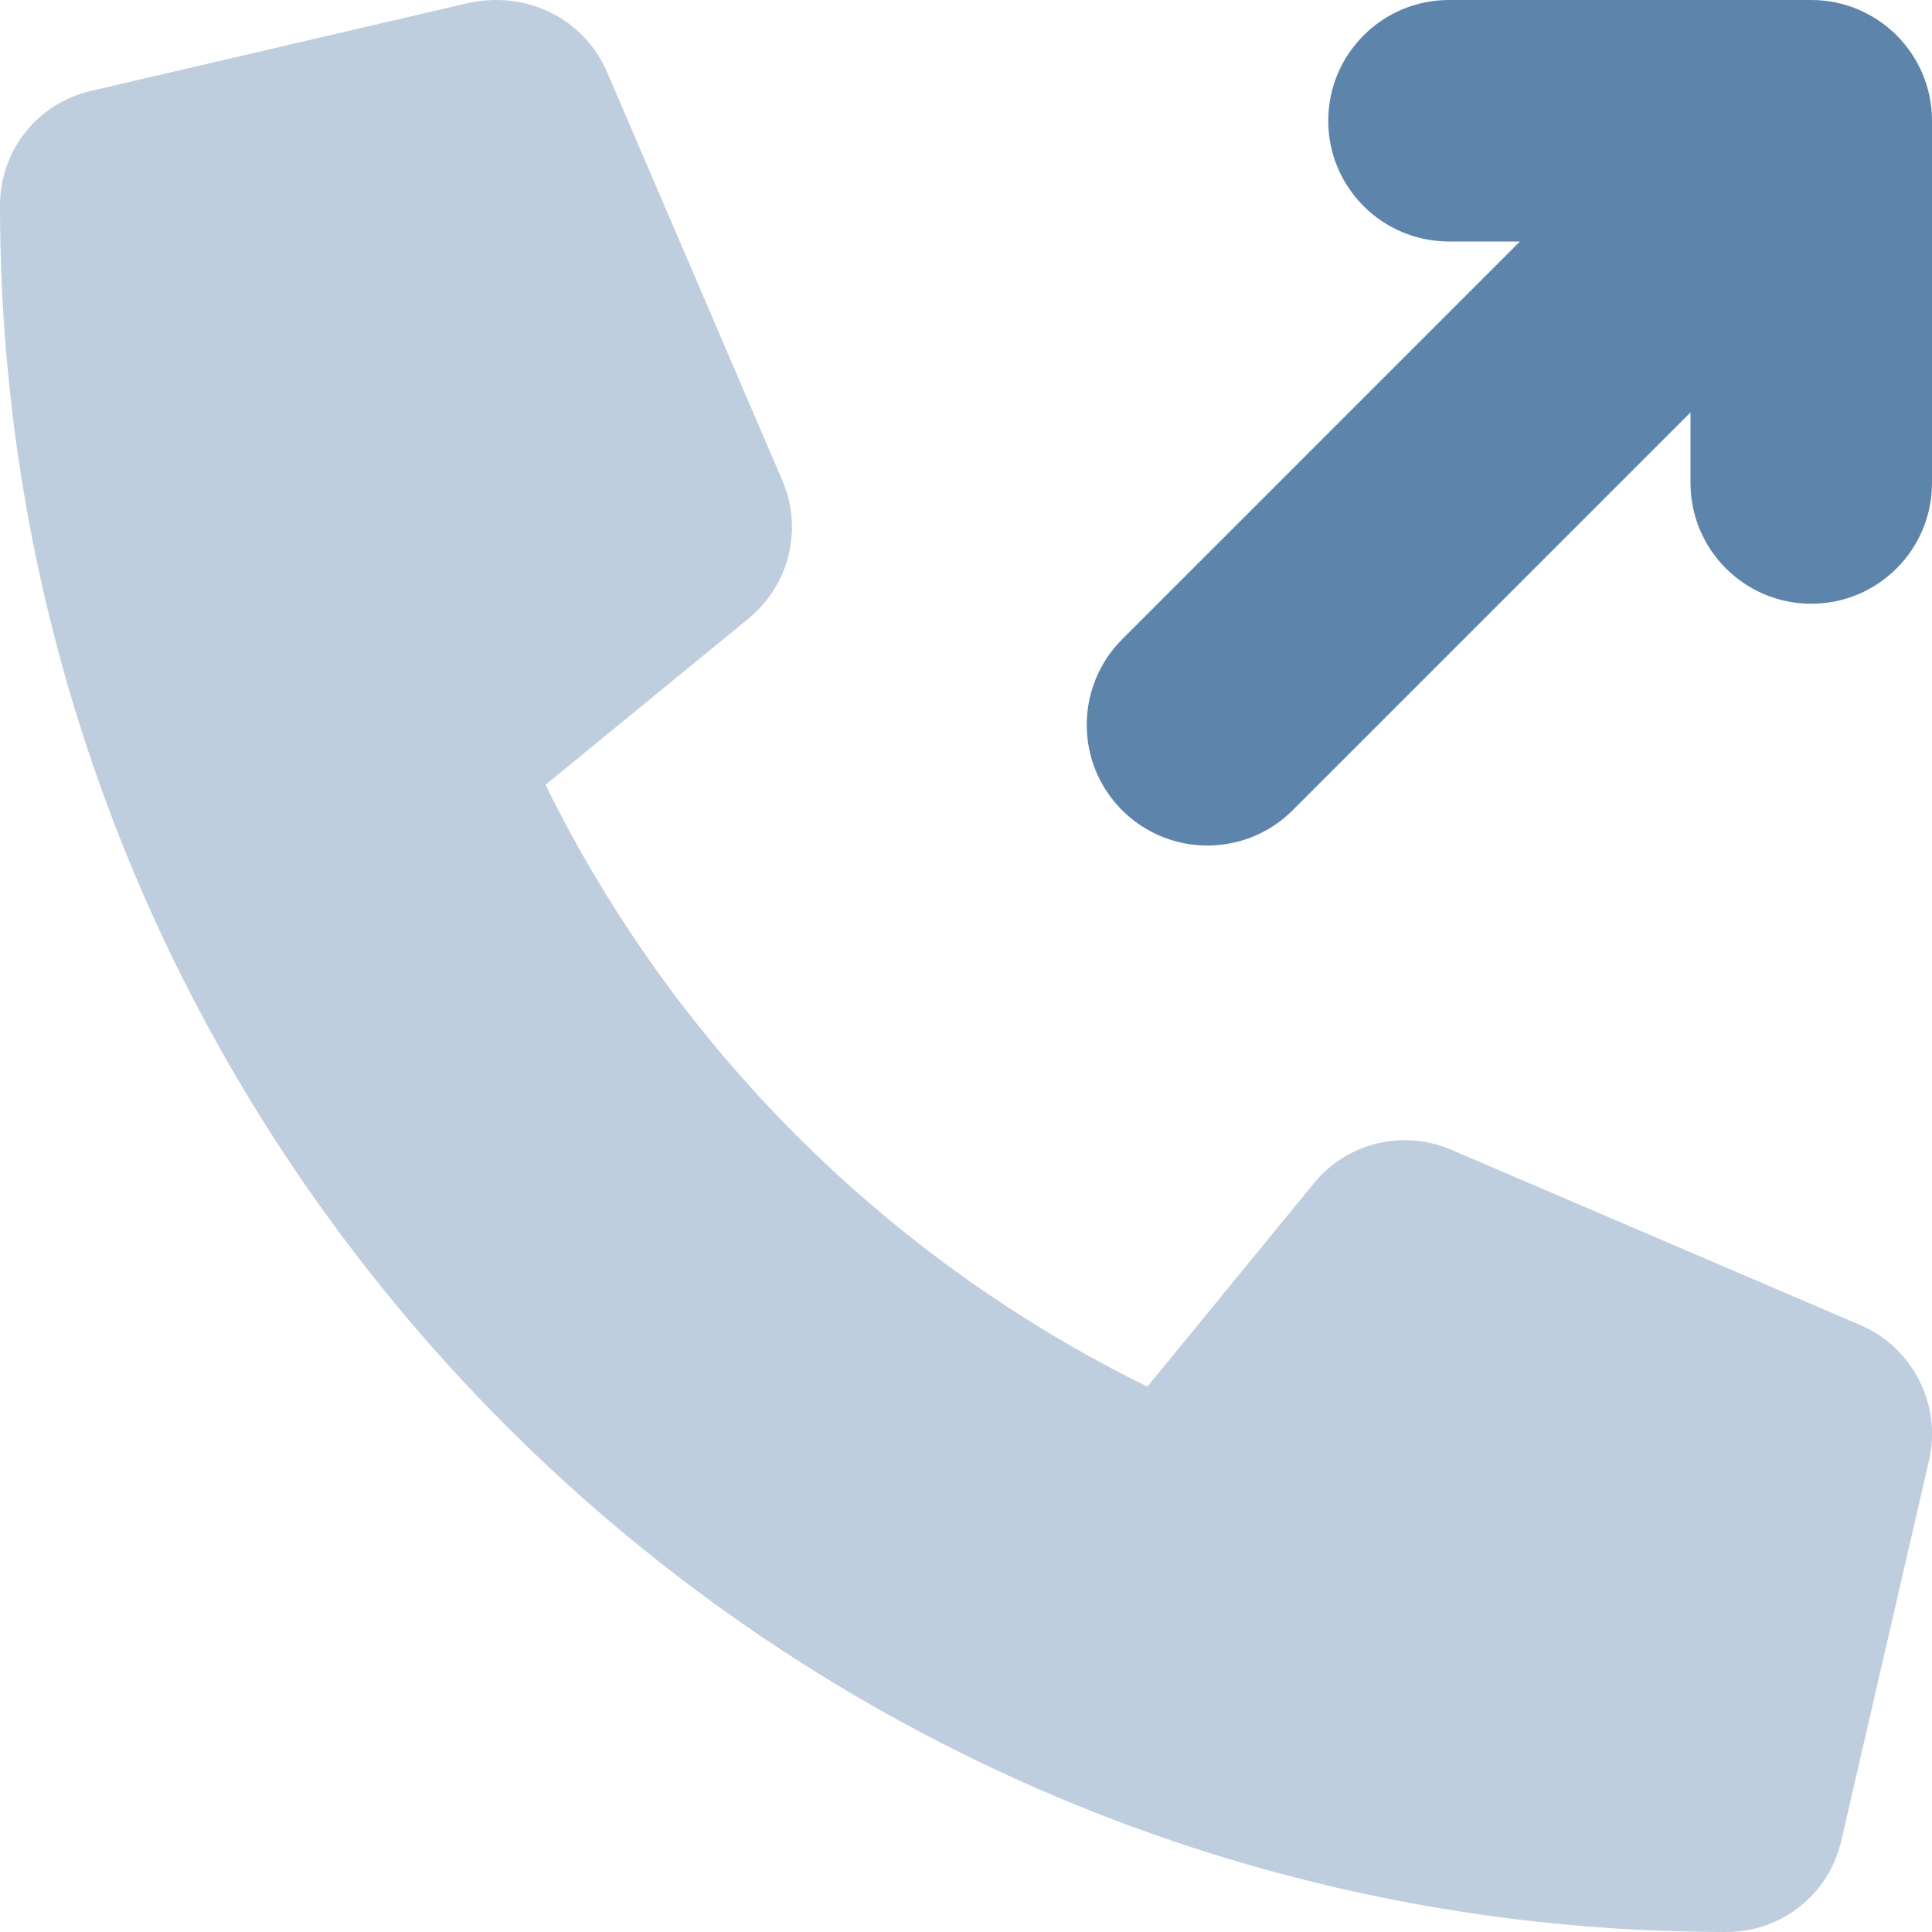
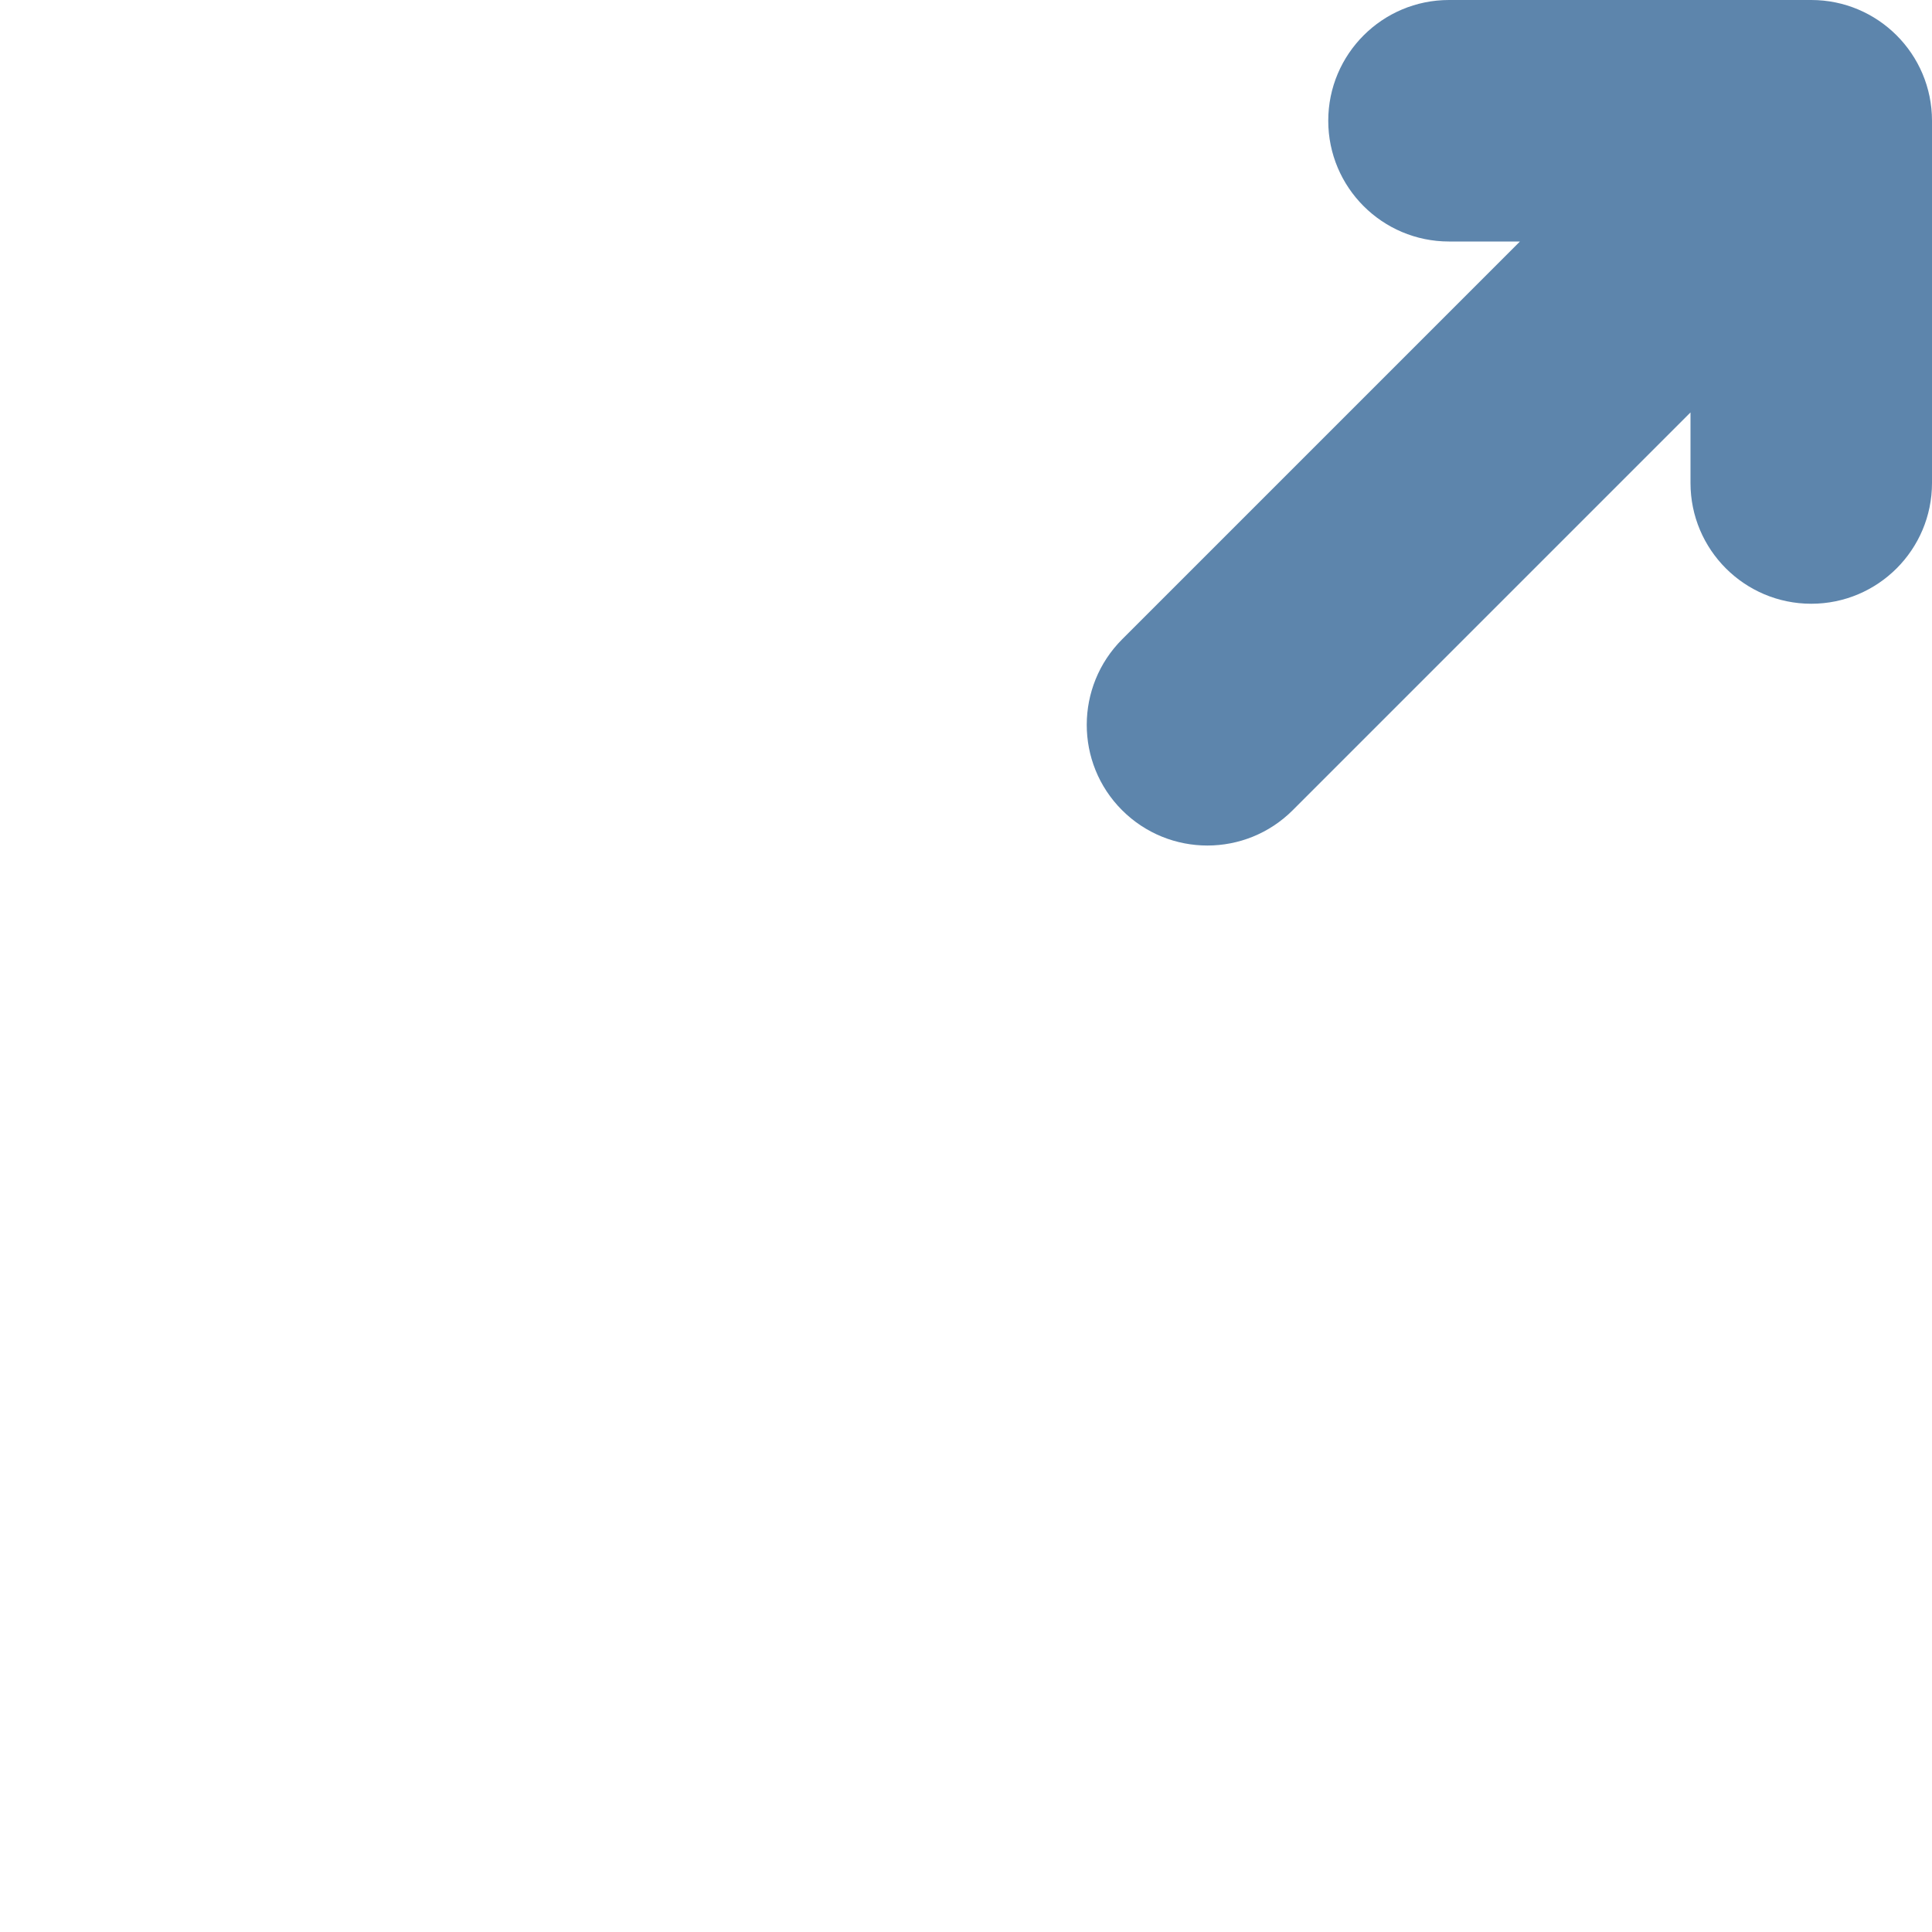
<svg xmlns="http://www.w3.org/2000/svg" width="512" height="512" viewBox="0 0 512 512" fill="none">
  <g clip-path="url(#clip0_136_118)">
    <path d="M297.4 169.4L402.8 64H384C366.33 64 352 49.67 352 32C352 14.33 366.33 0 384 0H480C497.67 0 512 14.33 512 32V128C512 145.67 497.67 160 480 160C462.33 160 448 145.67 448 128V109.3L342.6 214.7C330.1 227.2 309.85 227.2 297.35 214.7C284.85 202.2 284.9 181.9 297.4 169.4Z" fill="#5D85AC" />
-     <path opacity="0.4" d="M493.1 351.199L384.6 304.699C371.82 299.168 356.8 302.886 348.12 313.668L304.07 367.478C234.82 333.478 178.57 277.198 144.57 207.978L198.4 163.888C209.15 155.107 212.82 140.228 207.384 127.448L160.8 18.929C154.7 5.026 139.7 -2.599 124.1 0.807L24.22 24.059C9.969 27.309 0 39.839 0 54.499C0 306.799 205.2 511.999 457.5 511.999C472.17 511.999 484.7 502.03 487.97 487.779L511.22 386.979C514.6 372.399 507 357.199 493.1 351.199Z" fill="#5D85AC" />
  </g>
  <defs>
    <clipPath id="clip0_136_118">
      <rect width="512" height="512" fill="white" />
    </clipPath>
  </defs>
</svg>